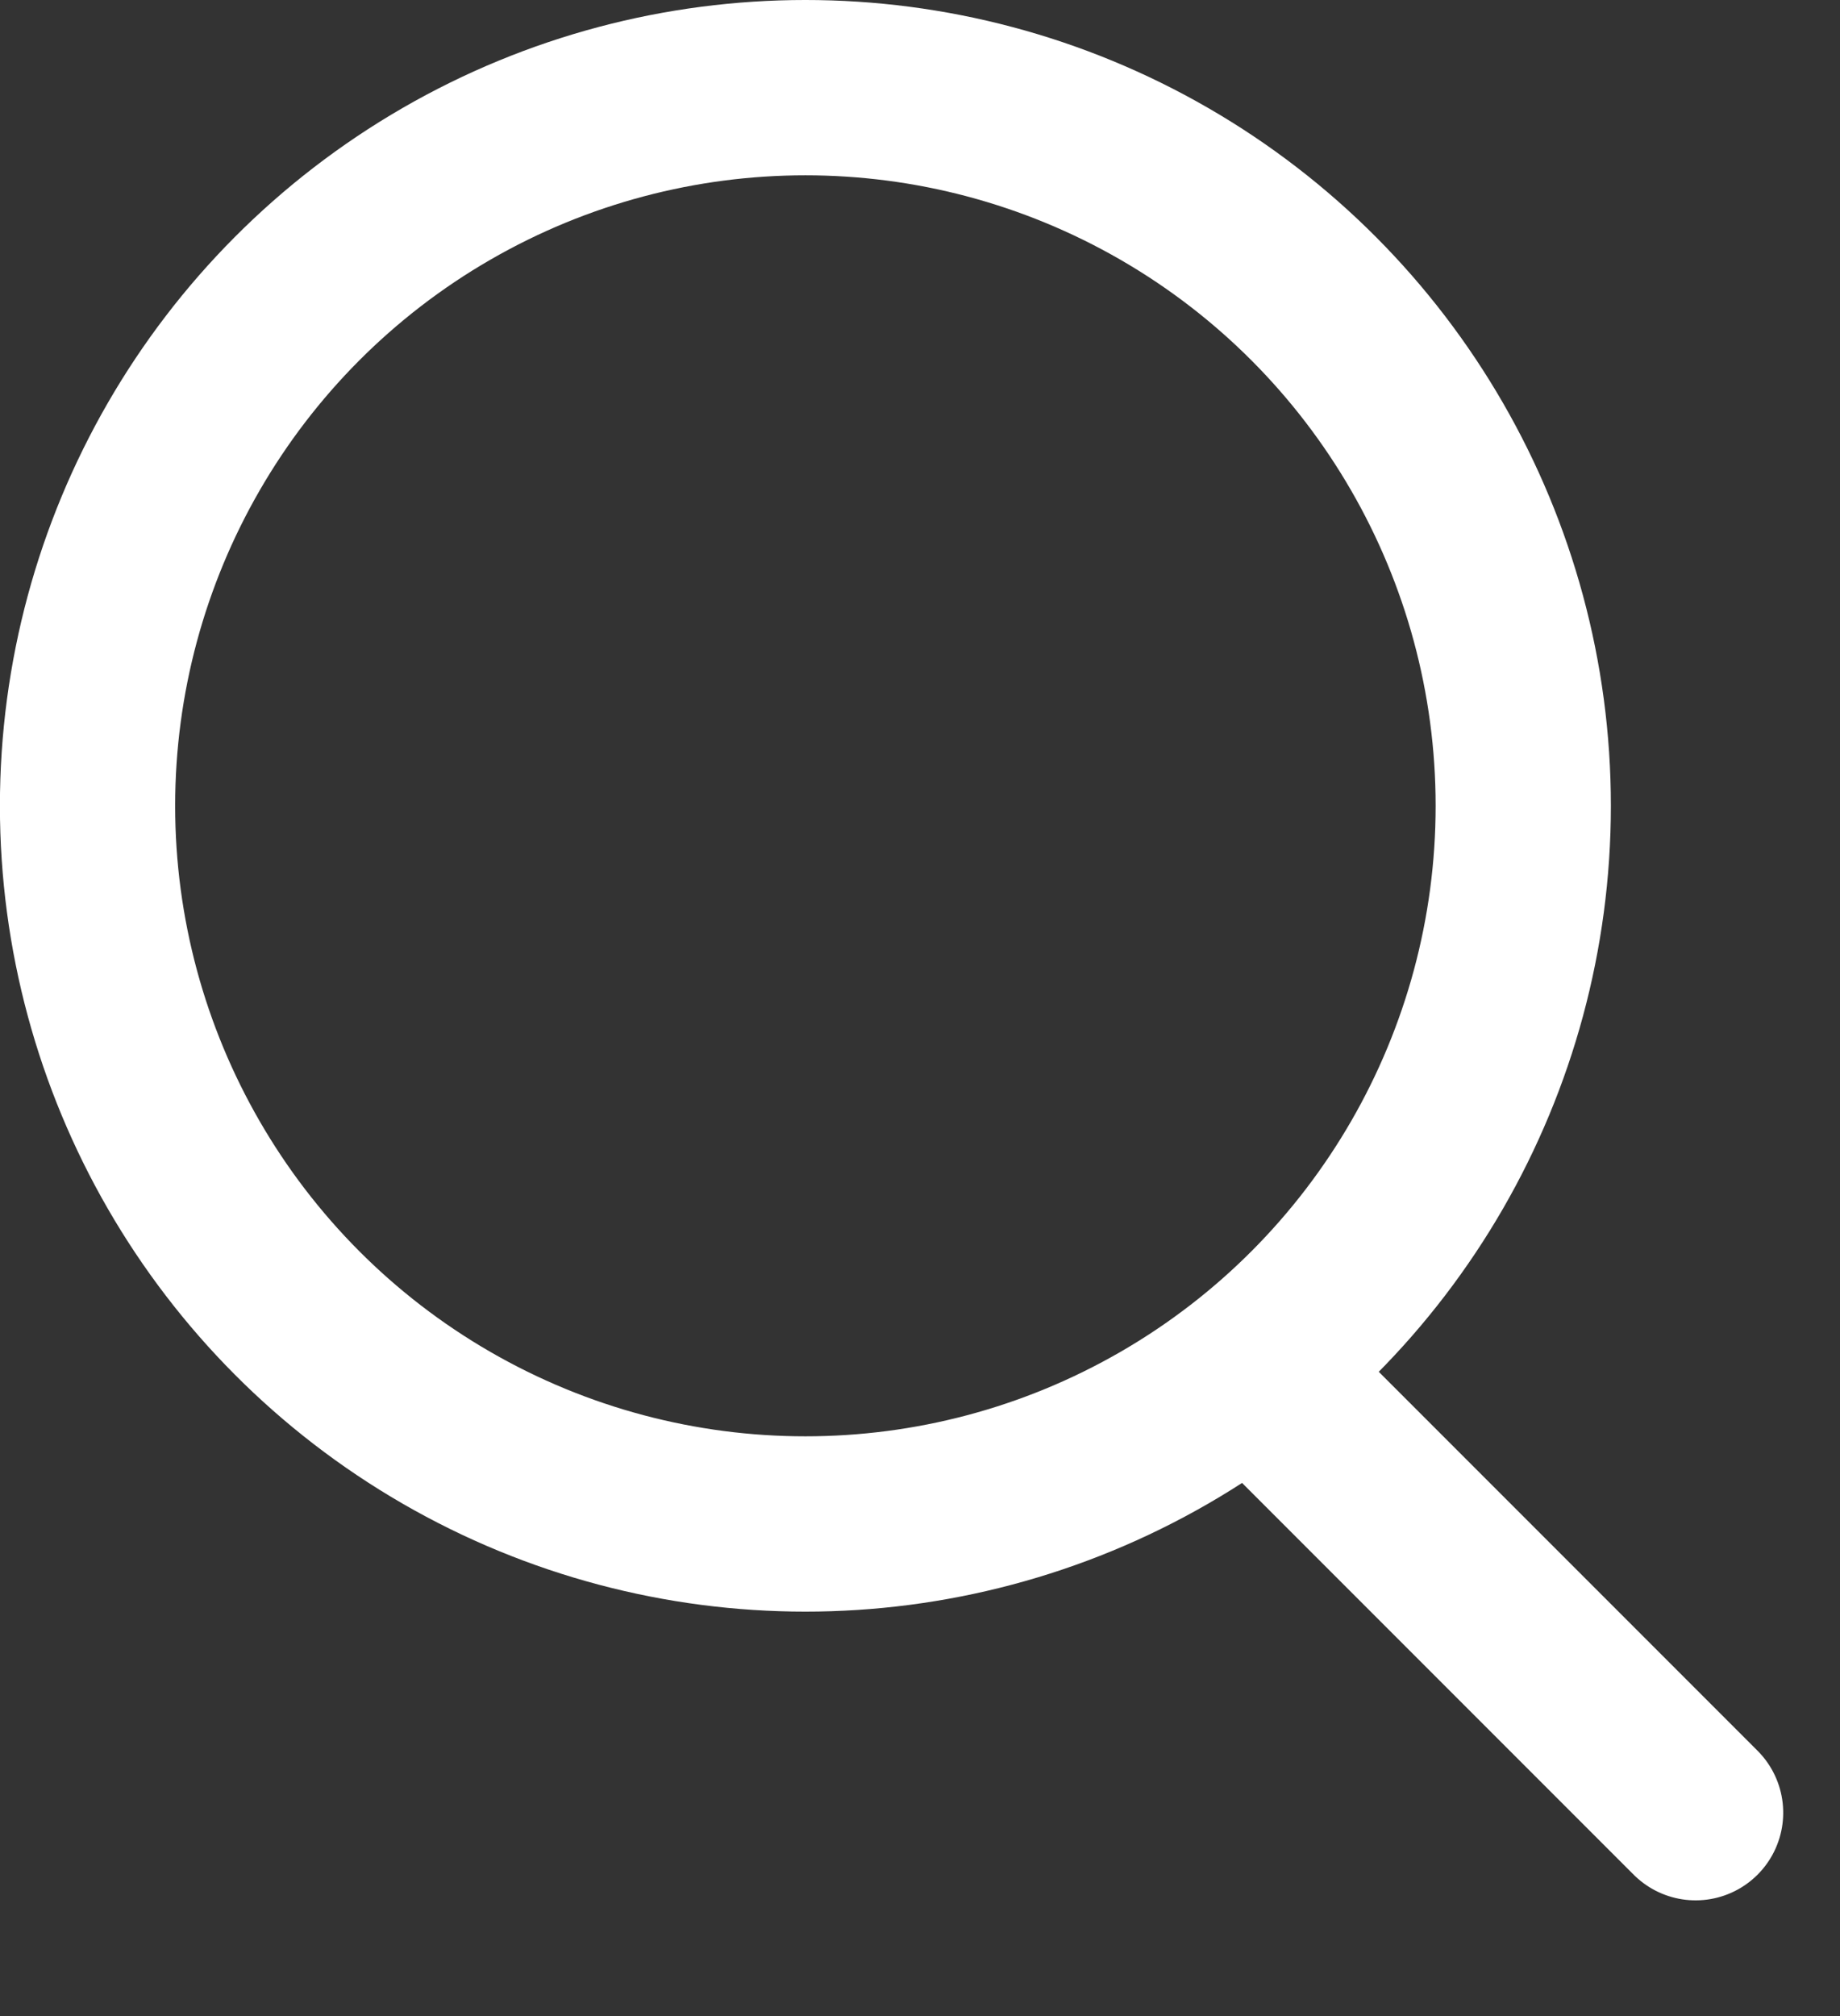
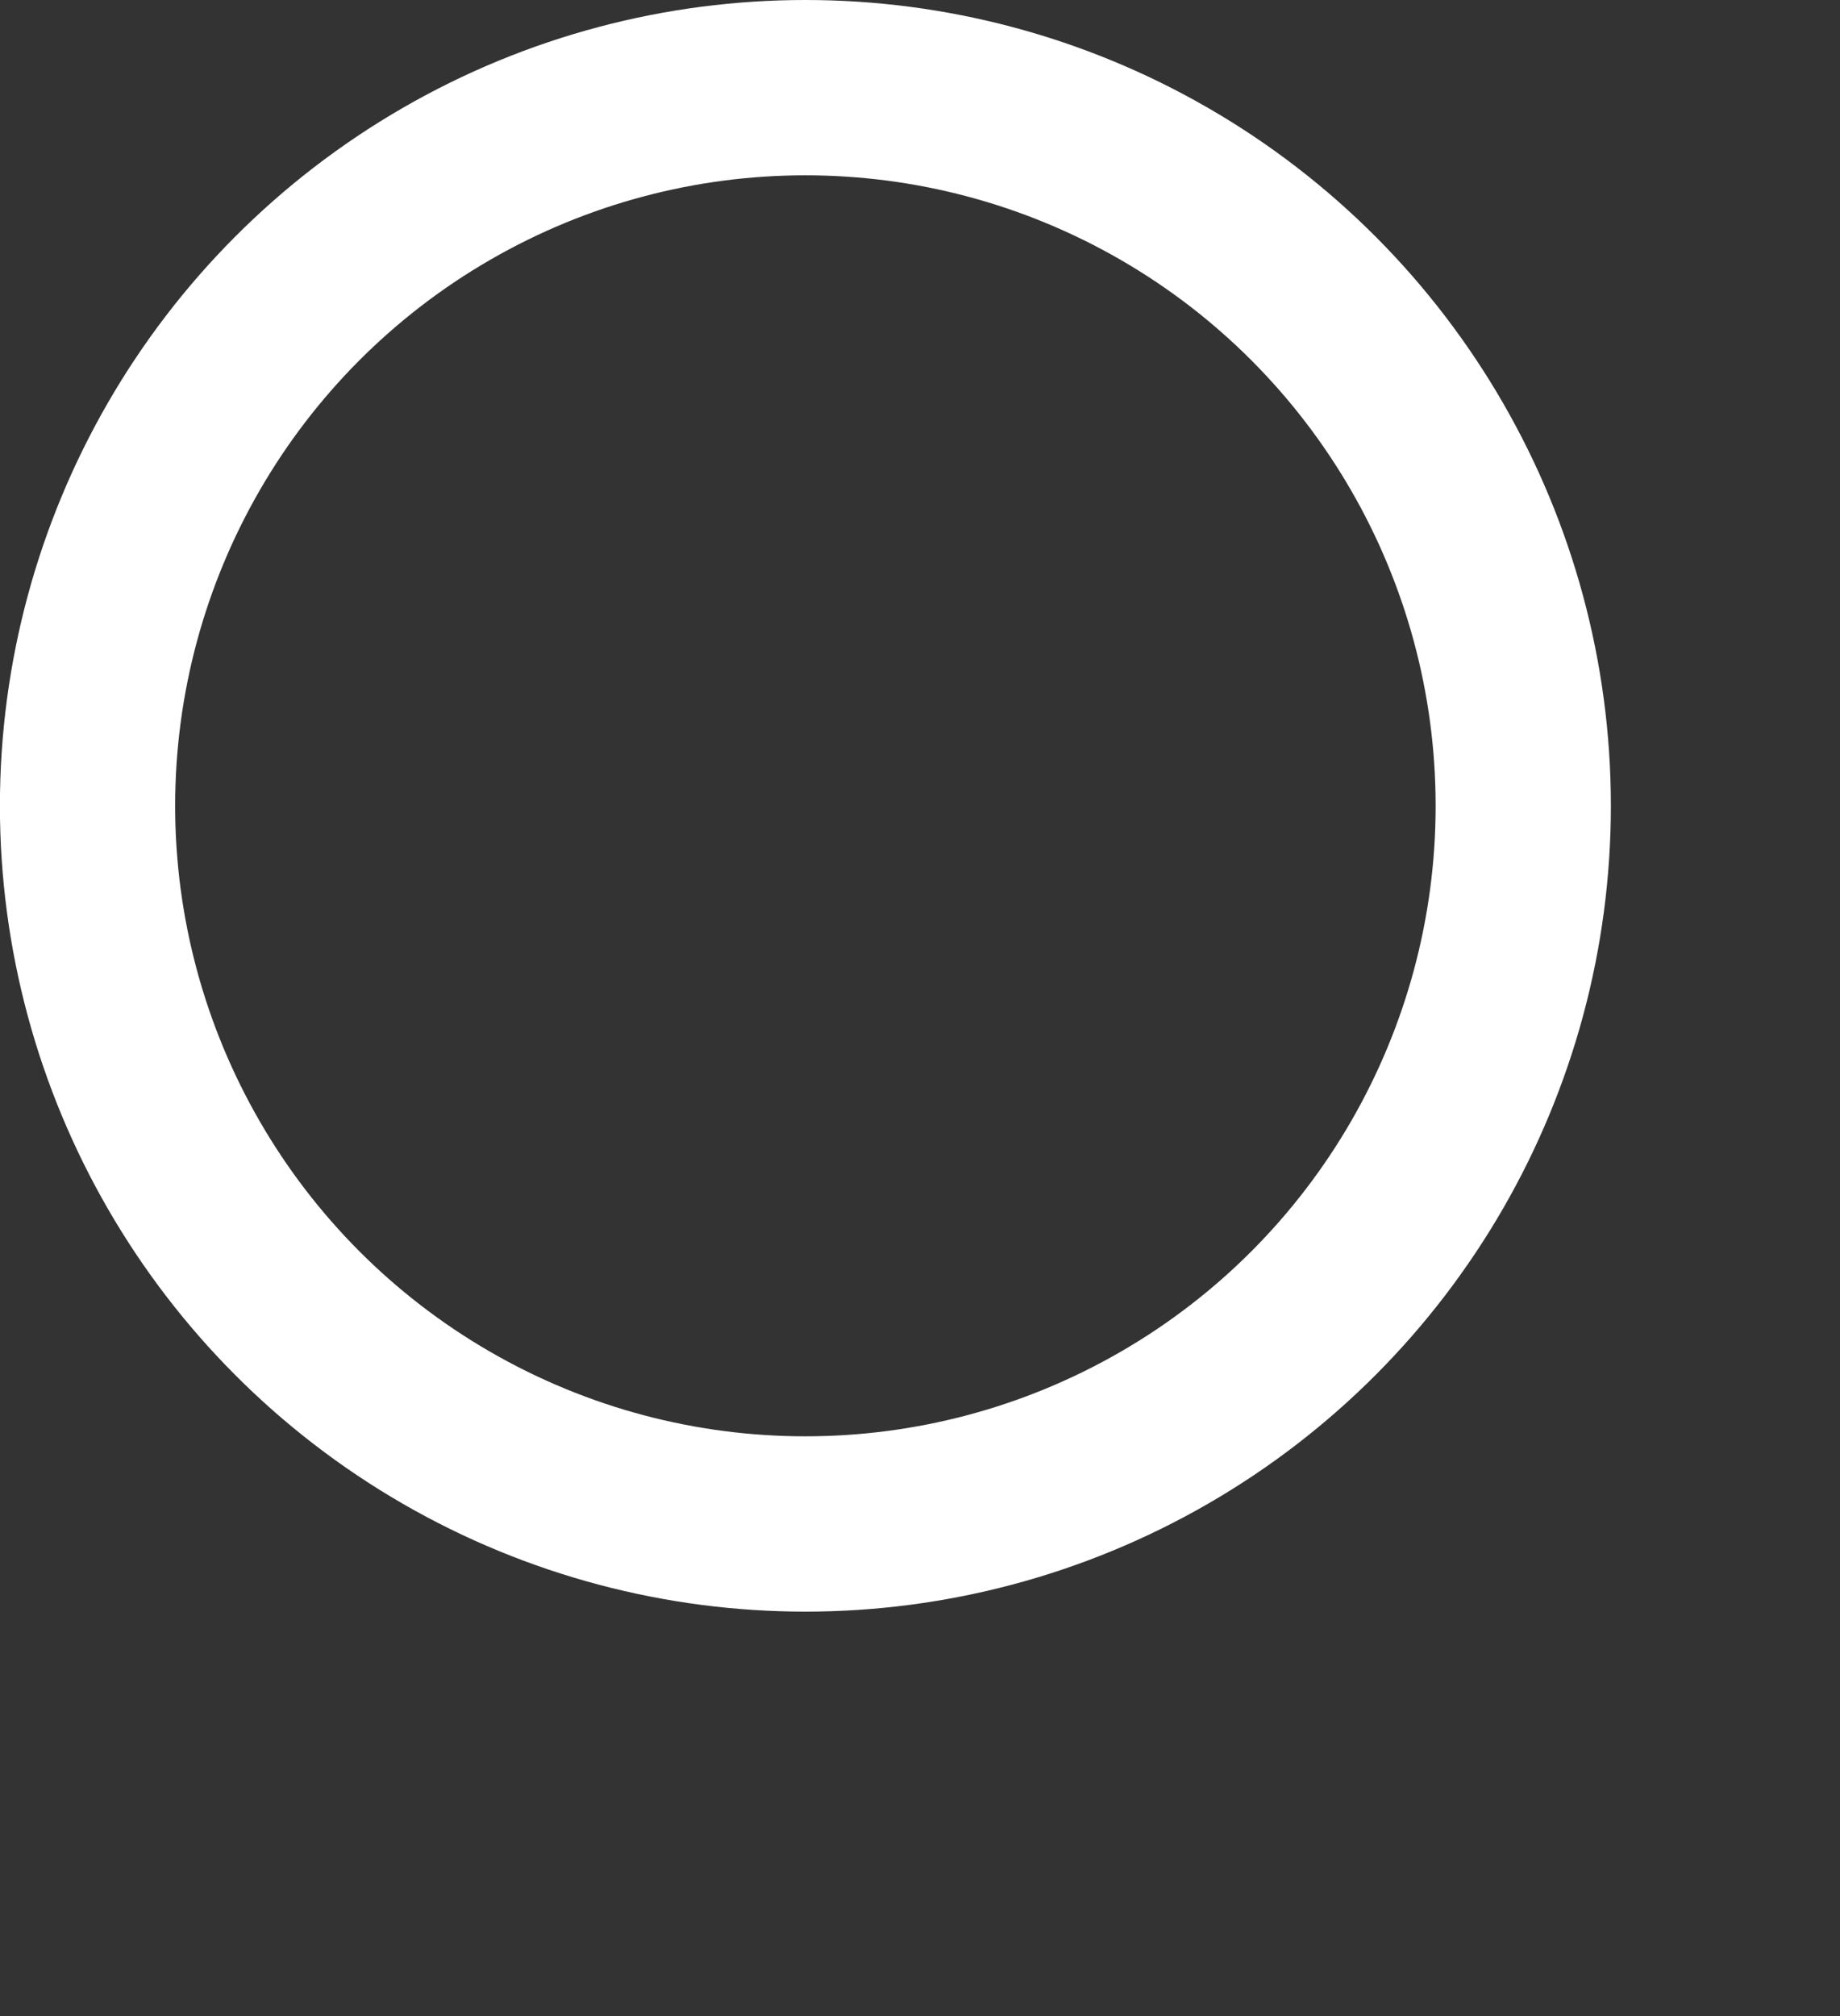
<svg xmlns="http://www.w3.org/2000/svg" width="21" height="23" viewBox="0 0 21 23" fill="none">
  <rect x="0" y="0" width="21" height="23" fill="#333333" stroke="none" />
  <circle cx="9.193" cy="9.193" r="8.193" transform="matrix(-1 0 0 1 18.385 0)" stroke="#FFF" stroke-width="2" />
-   <line x1="1" y1="-1" x2="7.618" y2="-1" transform="matrix(-0.707 -0.707 -0.707 0.707 19.352 22.094)" stroke="#FFF" stroke-width="2" stroke-linecap="round" />
</svg>